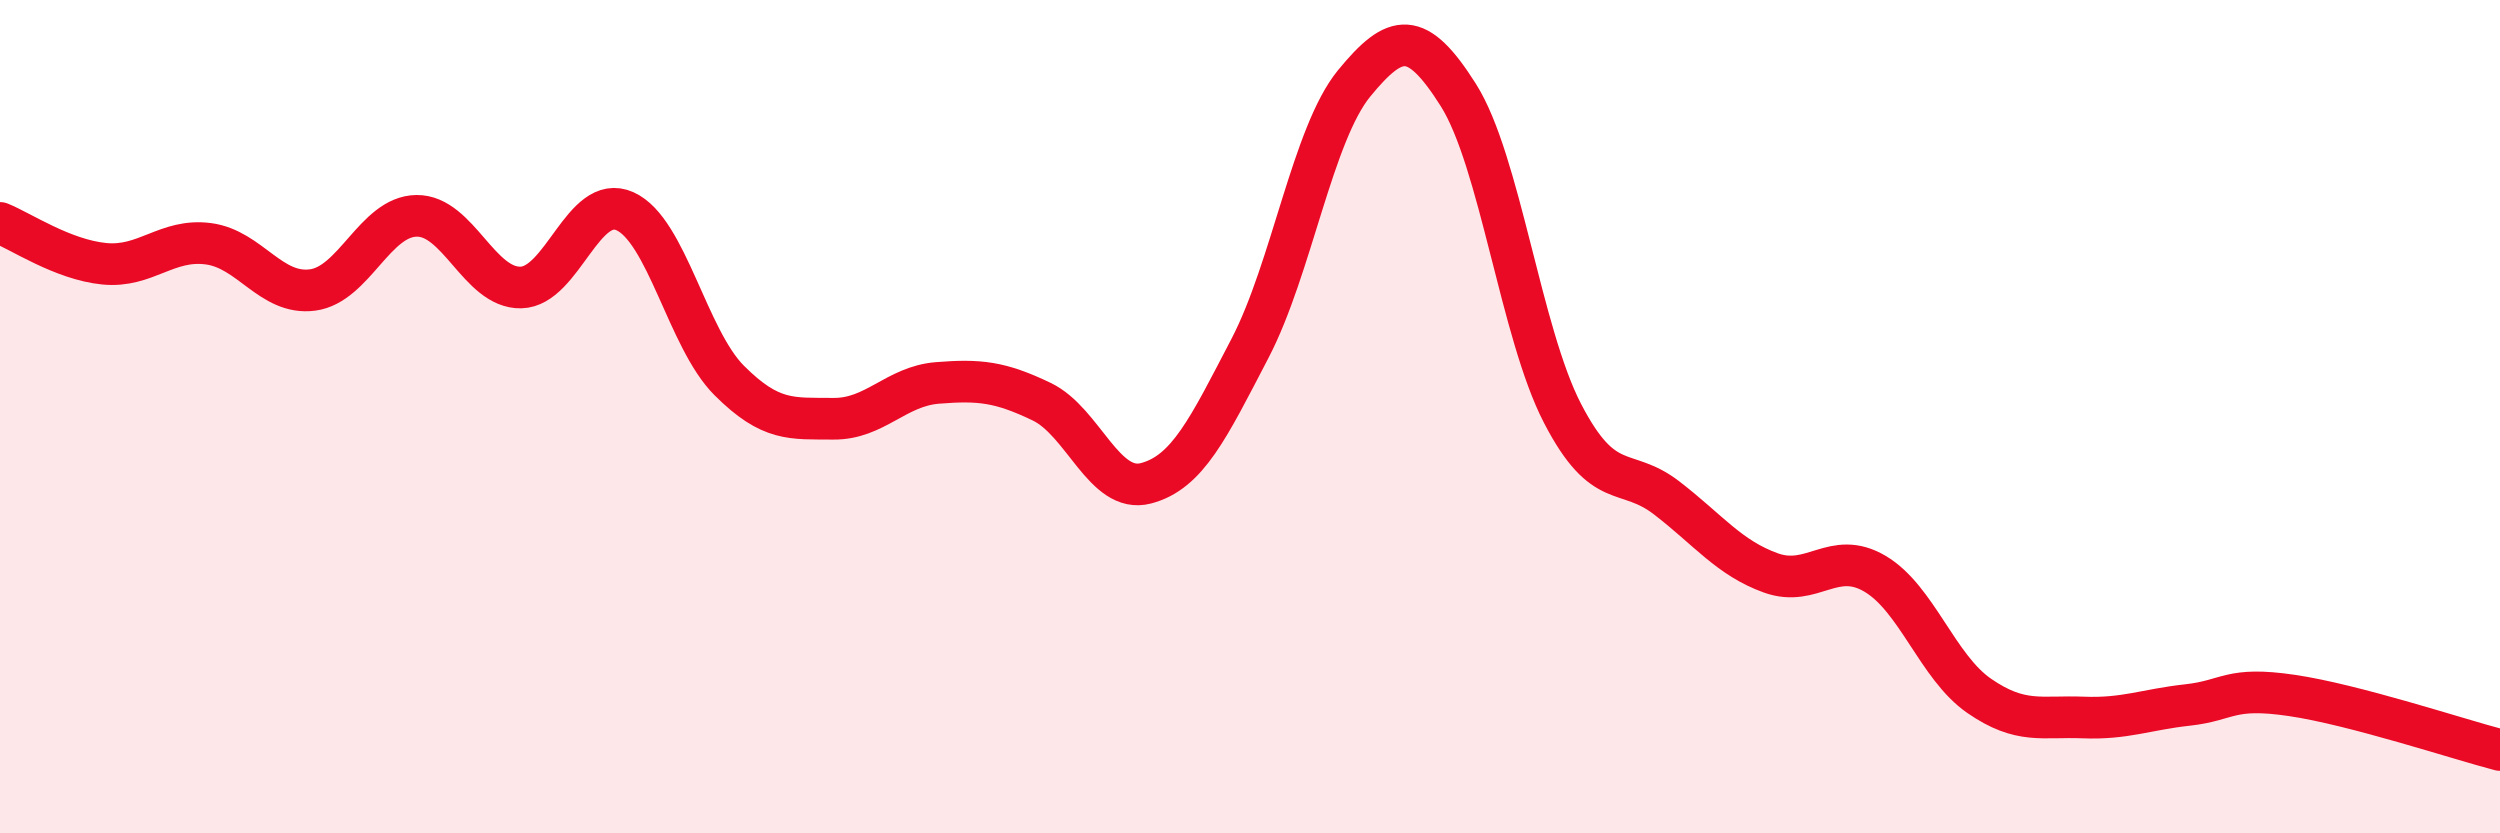
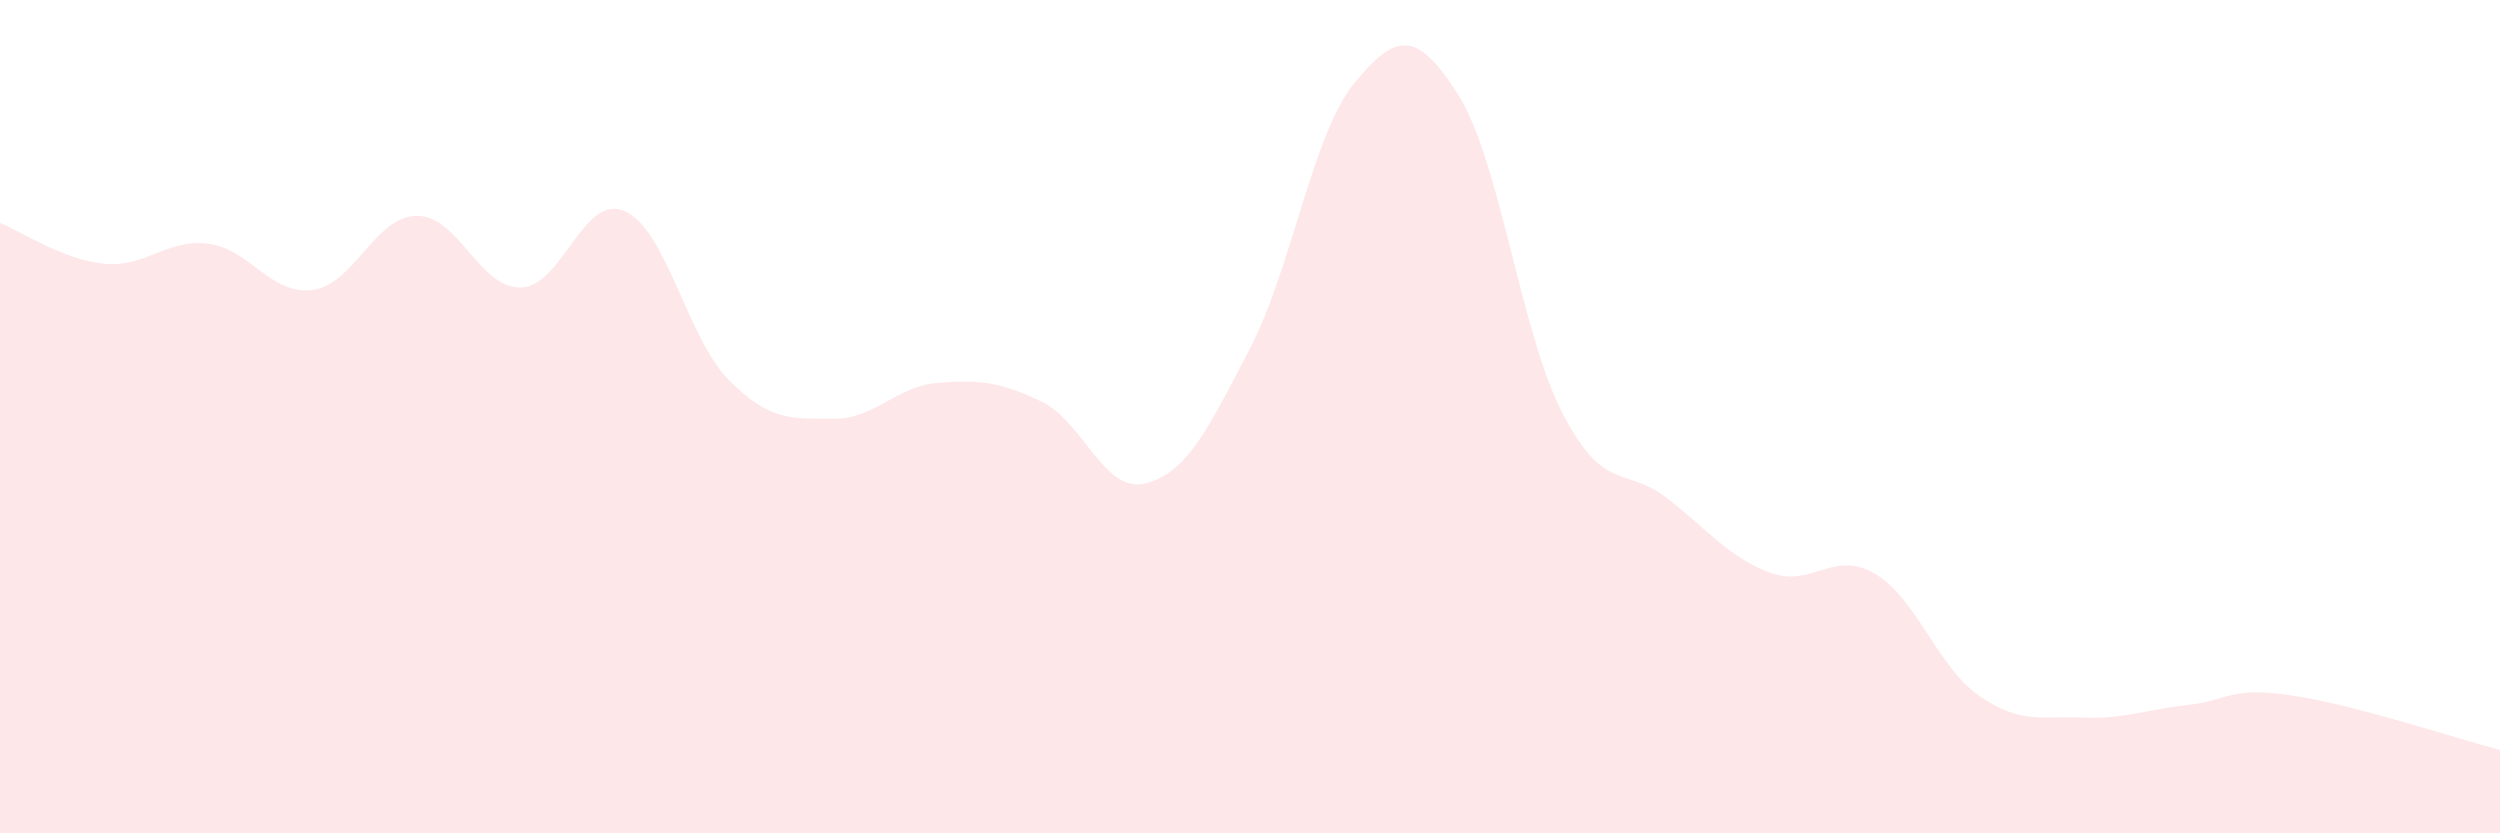
<svg xmlns="http://www.w3.org/2000/svg" width="60" height="20" viewBox="0 0 60 20">
  <path d="M 0,5.35 C 0.5,5.55 1.5,6.23 2.5,6.33 C 3.5,6.43 4,5.72 5,5.85 C 6,5.98 6.5,7.09 7.5,6.96 C 8.5,6.83 9,5.19 10,5.18 C 11,5.17 11.5,6.92 12.5,6.9 C 13.5,6.88 14,4.62 15,5.07 C 16,5.52 16.5,8.13 17.5,9.13 C 18.5,10.13 19,10.04 20,10.05 C 21,10.06 21.5,9.27 22.5,9.19 C 23.5,9.11 24,9.16 25,9.64 C 26,10.12 26.5,11.86 27.5,11.6 C 28.5,11.34 29,10.28 30,8.36 C 31,6.44 31.5,3.22 32.5,2 C 33.5,0.78 34,0.7 35,2.28 C 36,3.86 36.5,7.99 37.5,9.92 C 38.5,11.85 39,11.18 40,11.95 C 41,12.72 41.5,13.39 42.5,13.75 C 43.5,14.11 44,13.18 45,13.77 C 46,14.36 46.5,16.01 47.5,16.7 C 48.5,17.39 49,17.18 50,17.22 C 51,17.26 51.5,17.03 52.5,16.92 C 53.5,16.81 53.5,16.47 55,16.69 C 56.5,16.91 59,17.74 60,18L60 20L0 20Z" fill="#EB0A25" opacity="0.1" stroke-linecap="round" stroke-linejoin="round" />
-   <path d="M 0,5.35 C 0.5,5.55 1.5,6.23 2.5,6.33 C 3.5,6.43 4,5.72 5,5.85 C 6,5.98 6.5,7.09 7.5,6.96 C 8.5,6.83 9,5.19 10,5.18 C 11,5.17 11.5,6.92 12.5,6.9 C 13.5,6.88 14,4.62 15,5.07 C 16,5.52 16.5,8.13 17.5,9.13 C 18.5,10.13 19,10.04 20,10.05 C 21,10.06 21.5,9.27 22.5,9.19 C 23.5,9.11 24,9.16 25,9.64 C 26,10.12 26.5,11.86 27.5,11.6 C 28.5,11.34 29,10.28 30,8.36 C 31,6.44 31.5,3.22 32.5,2 C 33.5,0.78 34,0.7 35,2.28 C 36,3.86 36.5,7.99 37.5,9.92 C 38.5,11.85 39,11.18 40,11.95 C 41,12.72 41.5,13.39 42.5,13.75 C 43.5,14.11 44,13.18 45,13.77 C 46,14.36 46.5,16.01 47.5,16.7 C 48.5,17.39 49,17.18 50,17.22 C 51,17.26 51.5,17.03 52.5,16.92 C 53.5,16.81 53.5,16.47 55,16.69 C 56.5,16.91 59,17.74 60,18" stroke="#EB0A25" stroke-width="1" fill="none" stroke-linecap="round" stroke-linejoin="round" />
</svg>